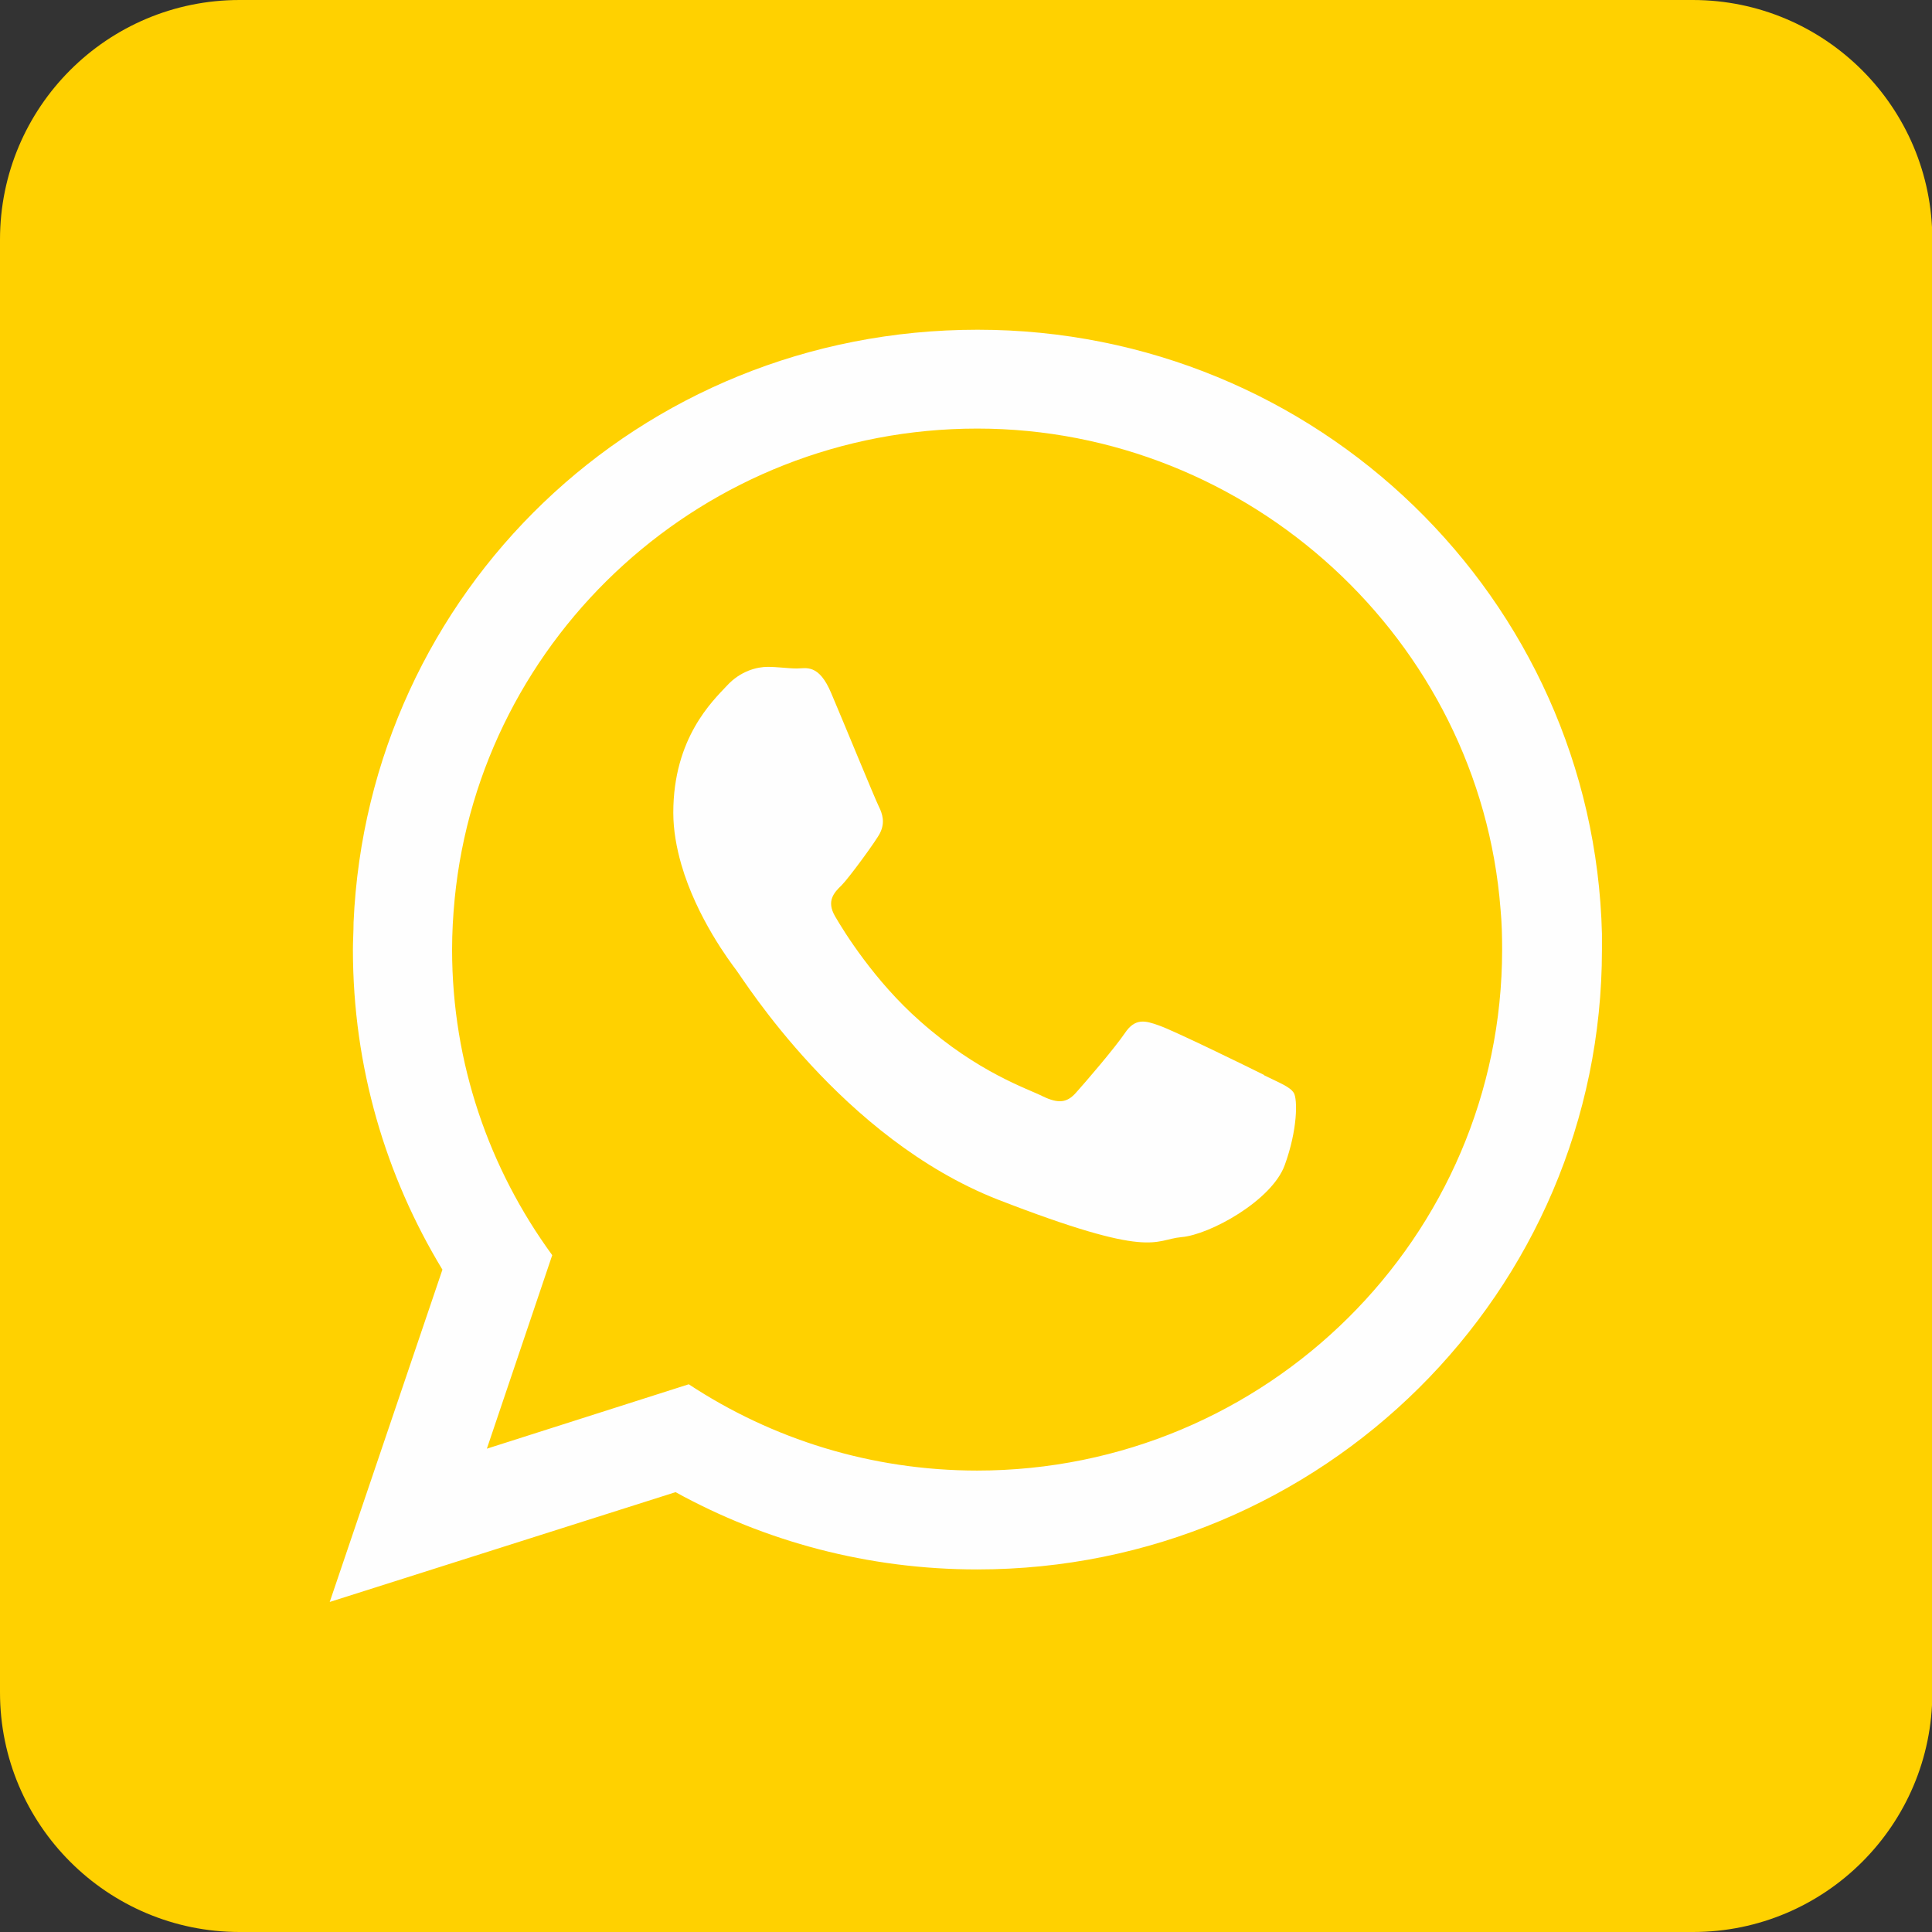
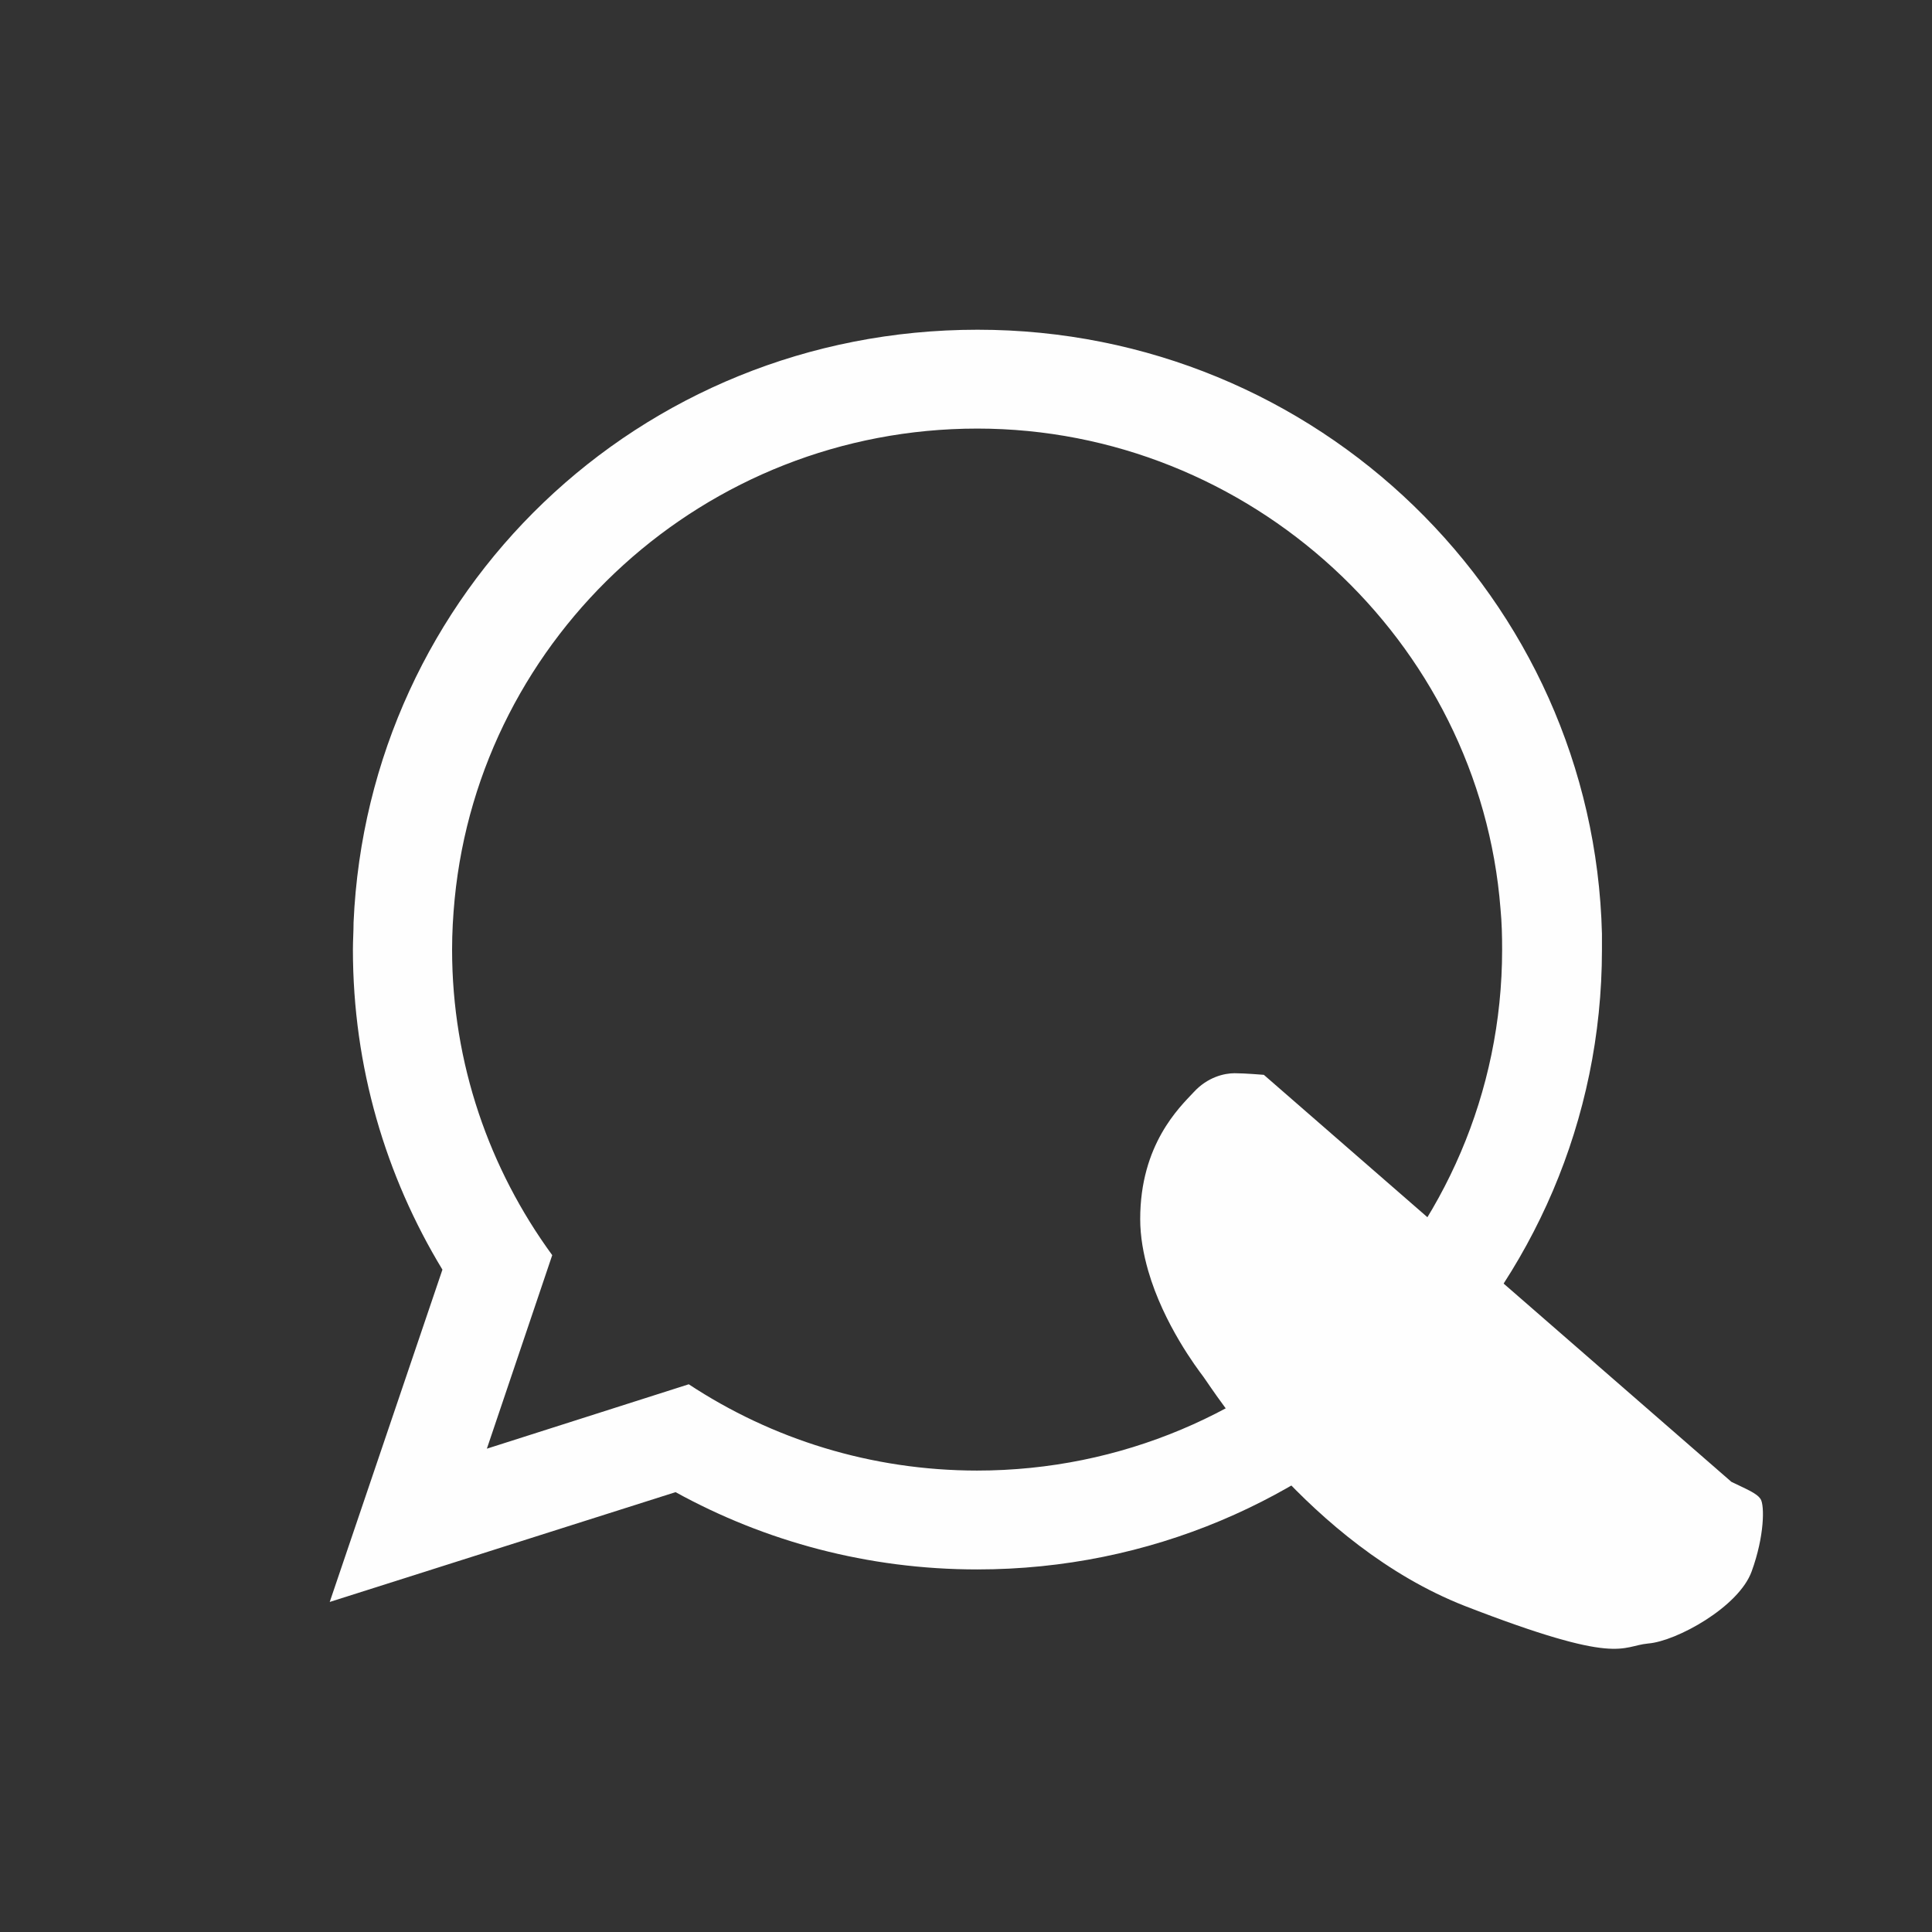
<svg xmlns="http://www.w3.org/2000/svg" id="Capa_2" data-name="Capa 2" viewBox="0 0 60 60">
  <rect x="0" y="0" width="60" height="60" fill="#333333" stroke="none" />
  <defs>
    <style>
      .cls-1 {
        fill: #fefefe;
        fill-rule: evenodd;
      }

      .cls-1, .cls-2 {
        stroke-width: 0px;
      }

      .cls-2 {
        fill: #ffd100;
      }
    </style>
  </defs>
  <g id="inicio">
    <g>
-       <path class="cls-2" d="M7.44,0h45.13c4.1,0,7.44,3.33,7.44,7.44v45.13c0,4.1-3.33,7.43-7.43,7.43H7.44c-4.1,0-7.44-3.33-7.44-7.44V7.44C0,3.33,3.33,0,7.44,0Z" />
      <g>
        <path class="cls-1" d="M30.36,45.67c-3.31,0-6.39-.98-8.97-2.68l-6.27,2,2.03-6.01c-1.95-2.67-3.11-5.95-3.11-9.49,0-.53.03-1.05.08-1.57.8-8.19,7.77-14.61,16.23-14.61s15.6,6.58,16.25,14.92c.04.42.05.84.05,1.26,0,8.93-7.32,16.18-16.31,16.18h0ZM49.75,29c-.26-10.41-8.84-18.76-19.39-18.76S11.43,18.41,10.98,28.65c0,.28-.02.56-.02.84,0,3.64,1.02,7.04,2.78,9.94l-3.5,10.32,10.74-3.41c2.78,1.53,5.97,2.4,9.37,2.4,10.72,0,19.4-8.62,19.4-19.25,0-.16,0-.33,0-.49h0Z" />
-         <path class="cls-1" d="M39.25,33.38c-.48-.24-2.81-1.38-3.25-1.53-.44-.16-.75-.24-1.07.24-.32.47-1.23,1.53-1.51,1.84-.28.32-.55.35-1.03.12-.47-.24-2.01-.73-3.82-2.34-1.41-1.24-2.37-2.79-2.64-3.26-.27-.47-.03-.73.21-.96.22-.22,1.08-1.39,1.19-1.62.16-.32.08-.59-.04-.83-.12-.24-1.07-2.56-1.47-3.5-.39-.94-.79-.78-1.07-.78s-.59-.05-.91-.05-.84.12-1.27.59c-.44.47-1.66,1.62-1.66,3.94,0,.54.1,1.09.25,1.61.48,1.66,1.52,3.03,1.7,3.27.24.31,3.29,5.23,8.12,7.13,4.84,1.88,4.84,1.25,5.71,1.17.87-.07,2.81-1.13,3.21-2.24.4-1.1.4-2.04.28-2.24-.12-.19-.44-.31-.91-.54h0Z" />
+         <path class="cls-1" d="M39.25,33.38s-.59-.05-.91-.05-.84.12-1.27.59c-.44.47-1.66,1.62-1.66,3.94,0,.54.1,1.09.25,1.61.48,1.66,1.52,3.03,1.7,3.27.24.31,3.29,5.23,8.12,7.13,4.84,1.88,4.84,1.25,5.71,1.17.87-.07,2.81-1.13,3.21-2.24.4-1.1.4-2.04.28-2.24-.12-.19-.44-.31-.91-.54h0Z" />
      </g>
    </g>
  </g>
</svg>